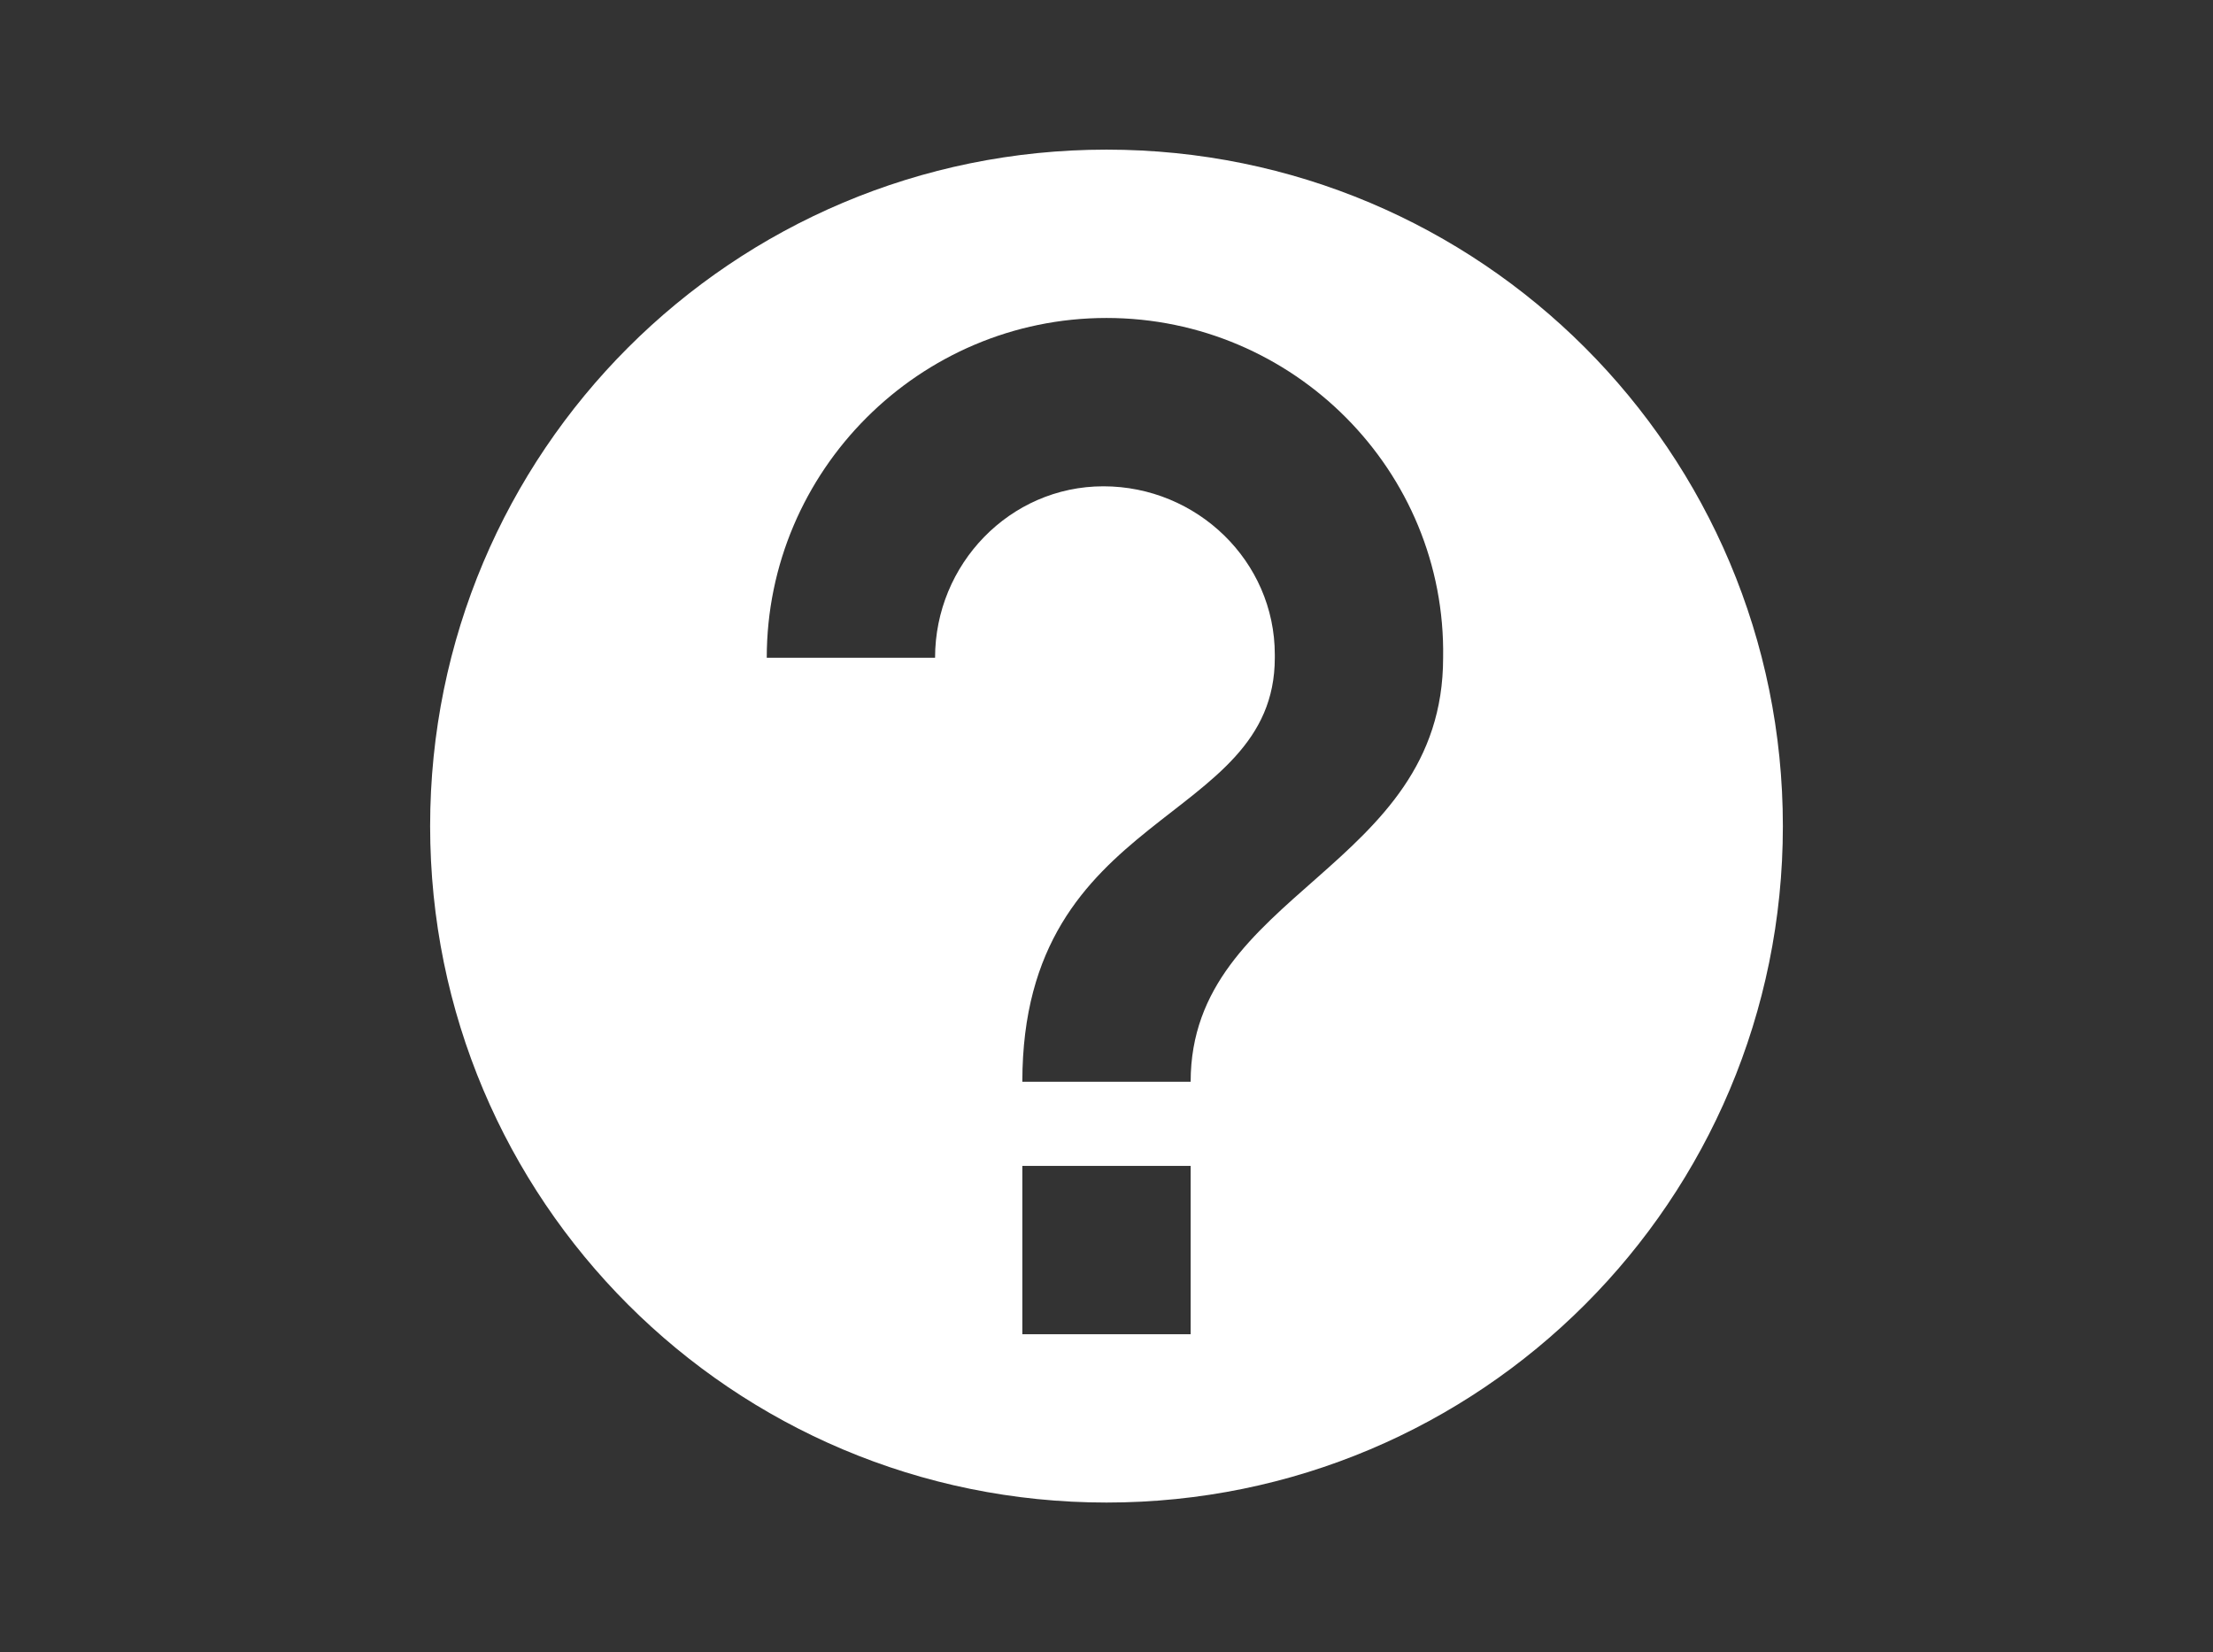
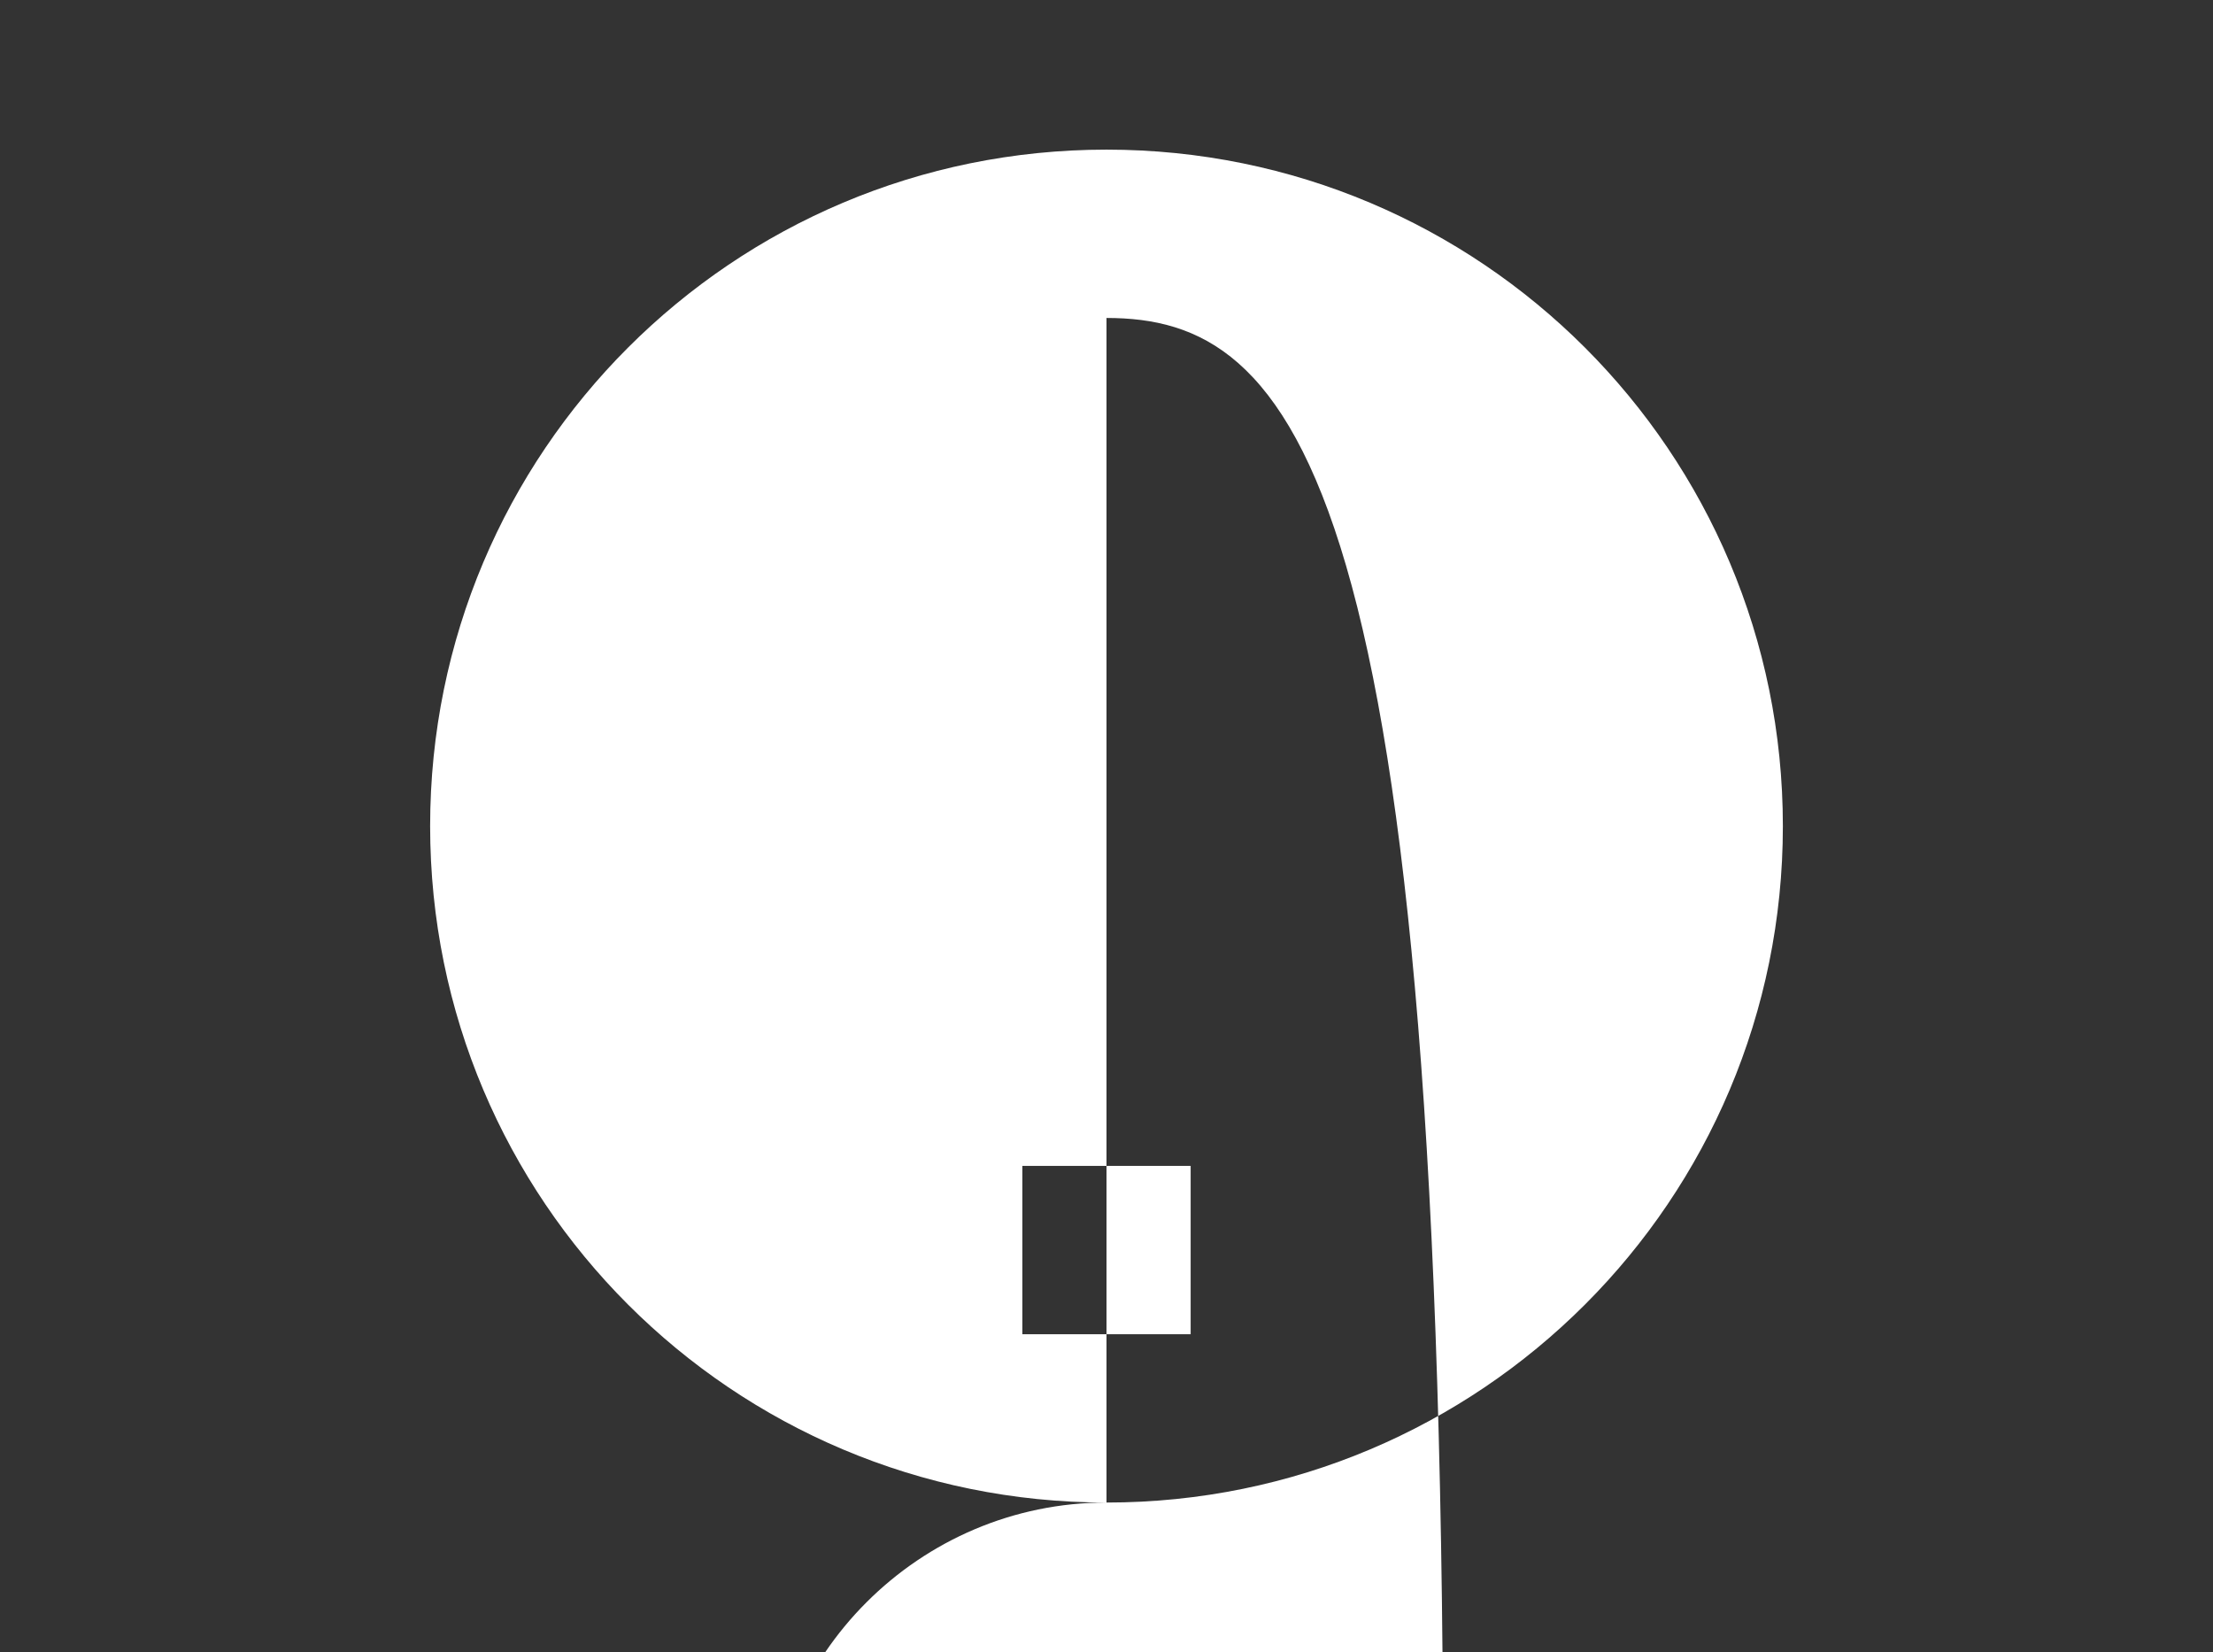
<svg xmlns="http://www.w3.org/2000/svg" version="1.1" id="レイヤー_1" x="0px" y="0px" viewBox="0 0 71 53" style="enable-background:new 0 0 71 53;" xml:space="preserve">
  <rect x="0" y="0" width="71" height="53" fill="#333333" stroke="none" />
  <style type="text/css">
	.st0{fill:#FFFFFF;}
</style>
-   <path id="_icon" class="st0" d="M32.8,42.8h5.4v-5.4h-5.4V42.8z M35.5,48.2c-12,0-21.7-9.7-21.7-21.7S23.5,4.8,35.5,4.8  c12,0,21.7,9.7,21.7,21.7c0,0,0,0,0,0C57.2,38.5,47.5,48.2,35.5,48.2z M35.5,10.2c-6,0-10.9,4.9-10.9,10.9c0,0,0,0,0,0h5.4  c0-3,2.4-5.5,5.4-5.5c3,0,5.5,2.4,5.5,5.4c0,0,0,0.1,0,0.1c0,5.4-8.1,4.8-8.1,13.6h5.4c0-6.1,8.1-6.8,8.1-13.6  C46.4,15.1,41.5,10.2,35.5,10.2C35.5,10.2,35.5,10.2,35.5,10.2z" />
+   <path id="_icon" class="st0" d="M32.8,42.8h5.4v-5.4h-5.4V42.8z M35.5,48.2c-12,0-21.7-9.7-21.7-21.7S23.5,4.8,35.5,4.8  c12,0,21.7,9.7,21.7,21.7c0,0,0,0,0,0C57.2,38.5,47.5,48.2,35.5,48.2z c-6,0-10.9,4.9-10.9,10.9c0,0,0,0,0,0h5.4  c0-3,2.4-5.5,5.4-5.5c3,0,5.5,2.4,5.5,5.4c0,0,0,0.1,0,0.1c0,5.4-8.1,4.8-8.1,13.6h5.4c0-6.1,8.1-6.8,8.1-13.6  C46.4,15.1,41.5,10.2,35.5,10.2C35.5,10.2,35.5,10.2,35.5,10.2z" />
</svg>